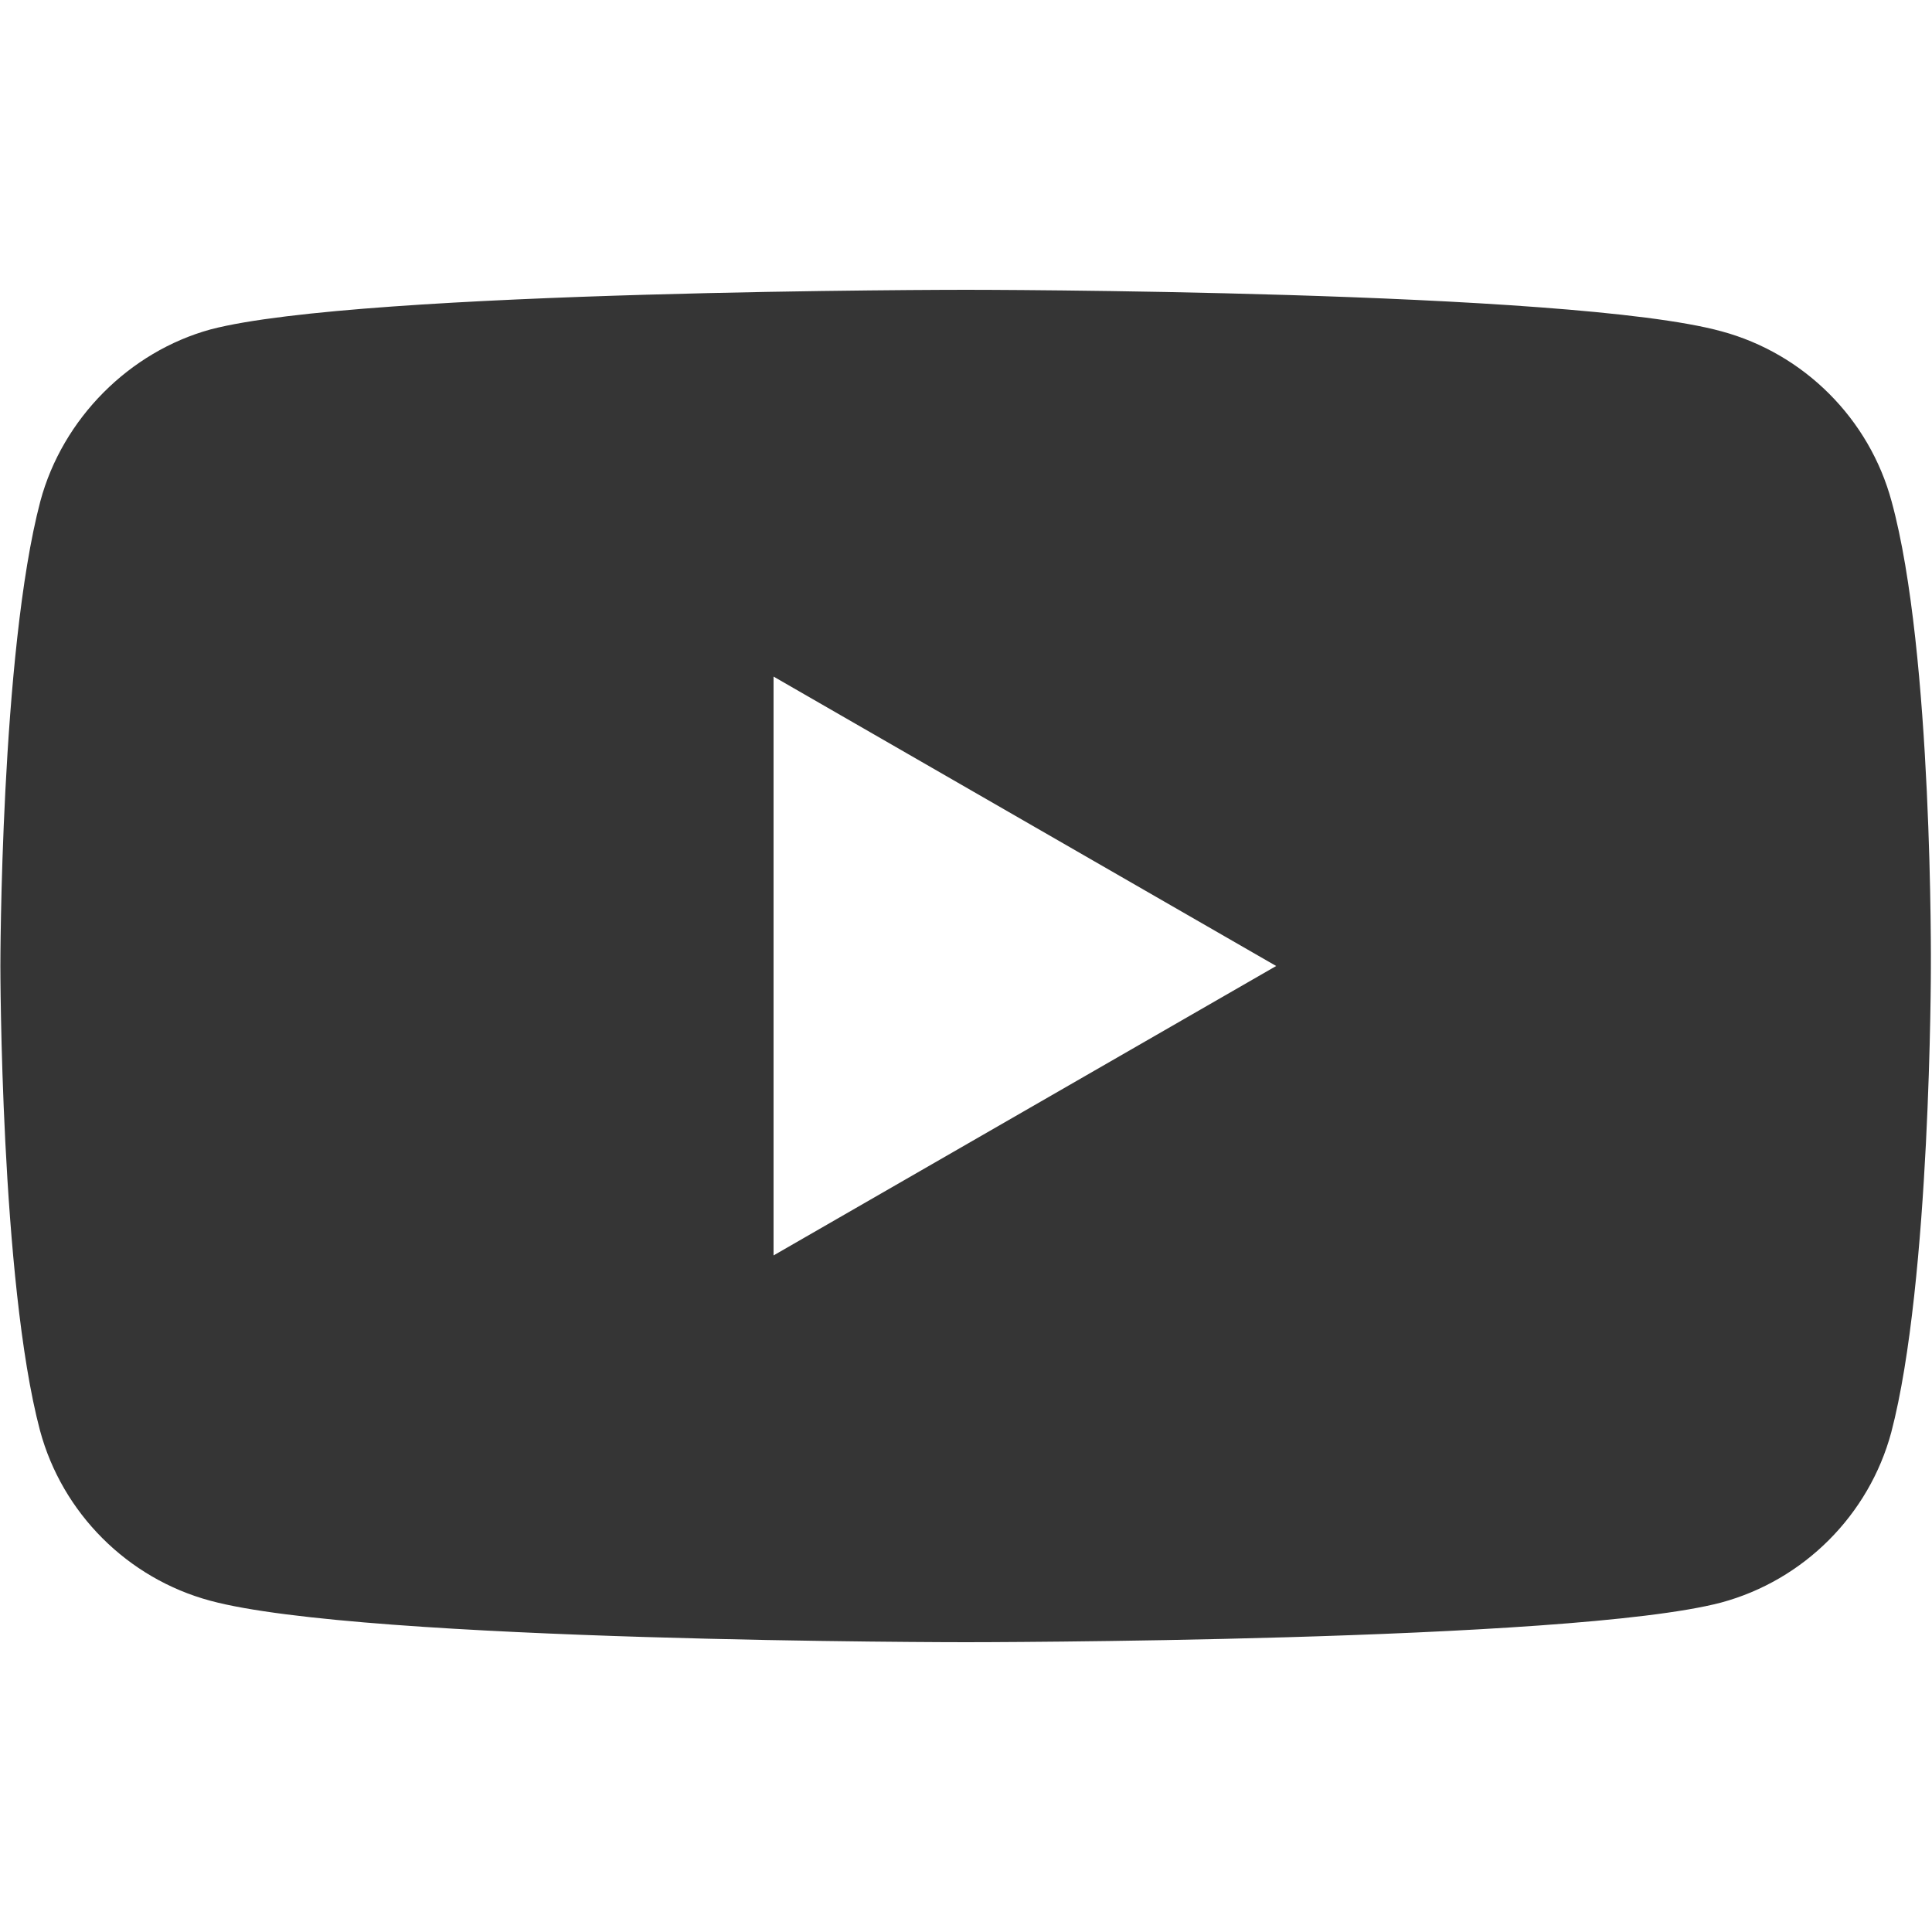
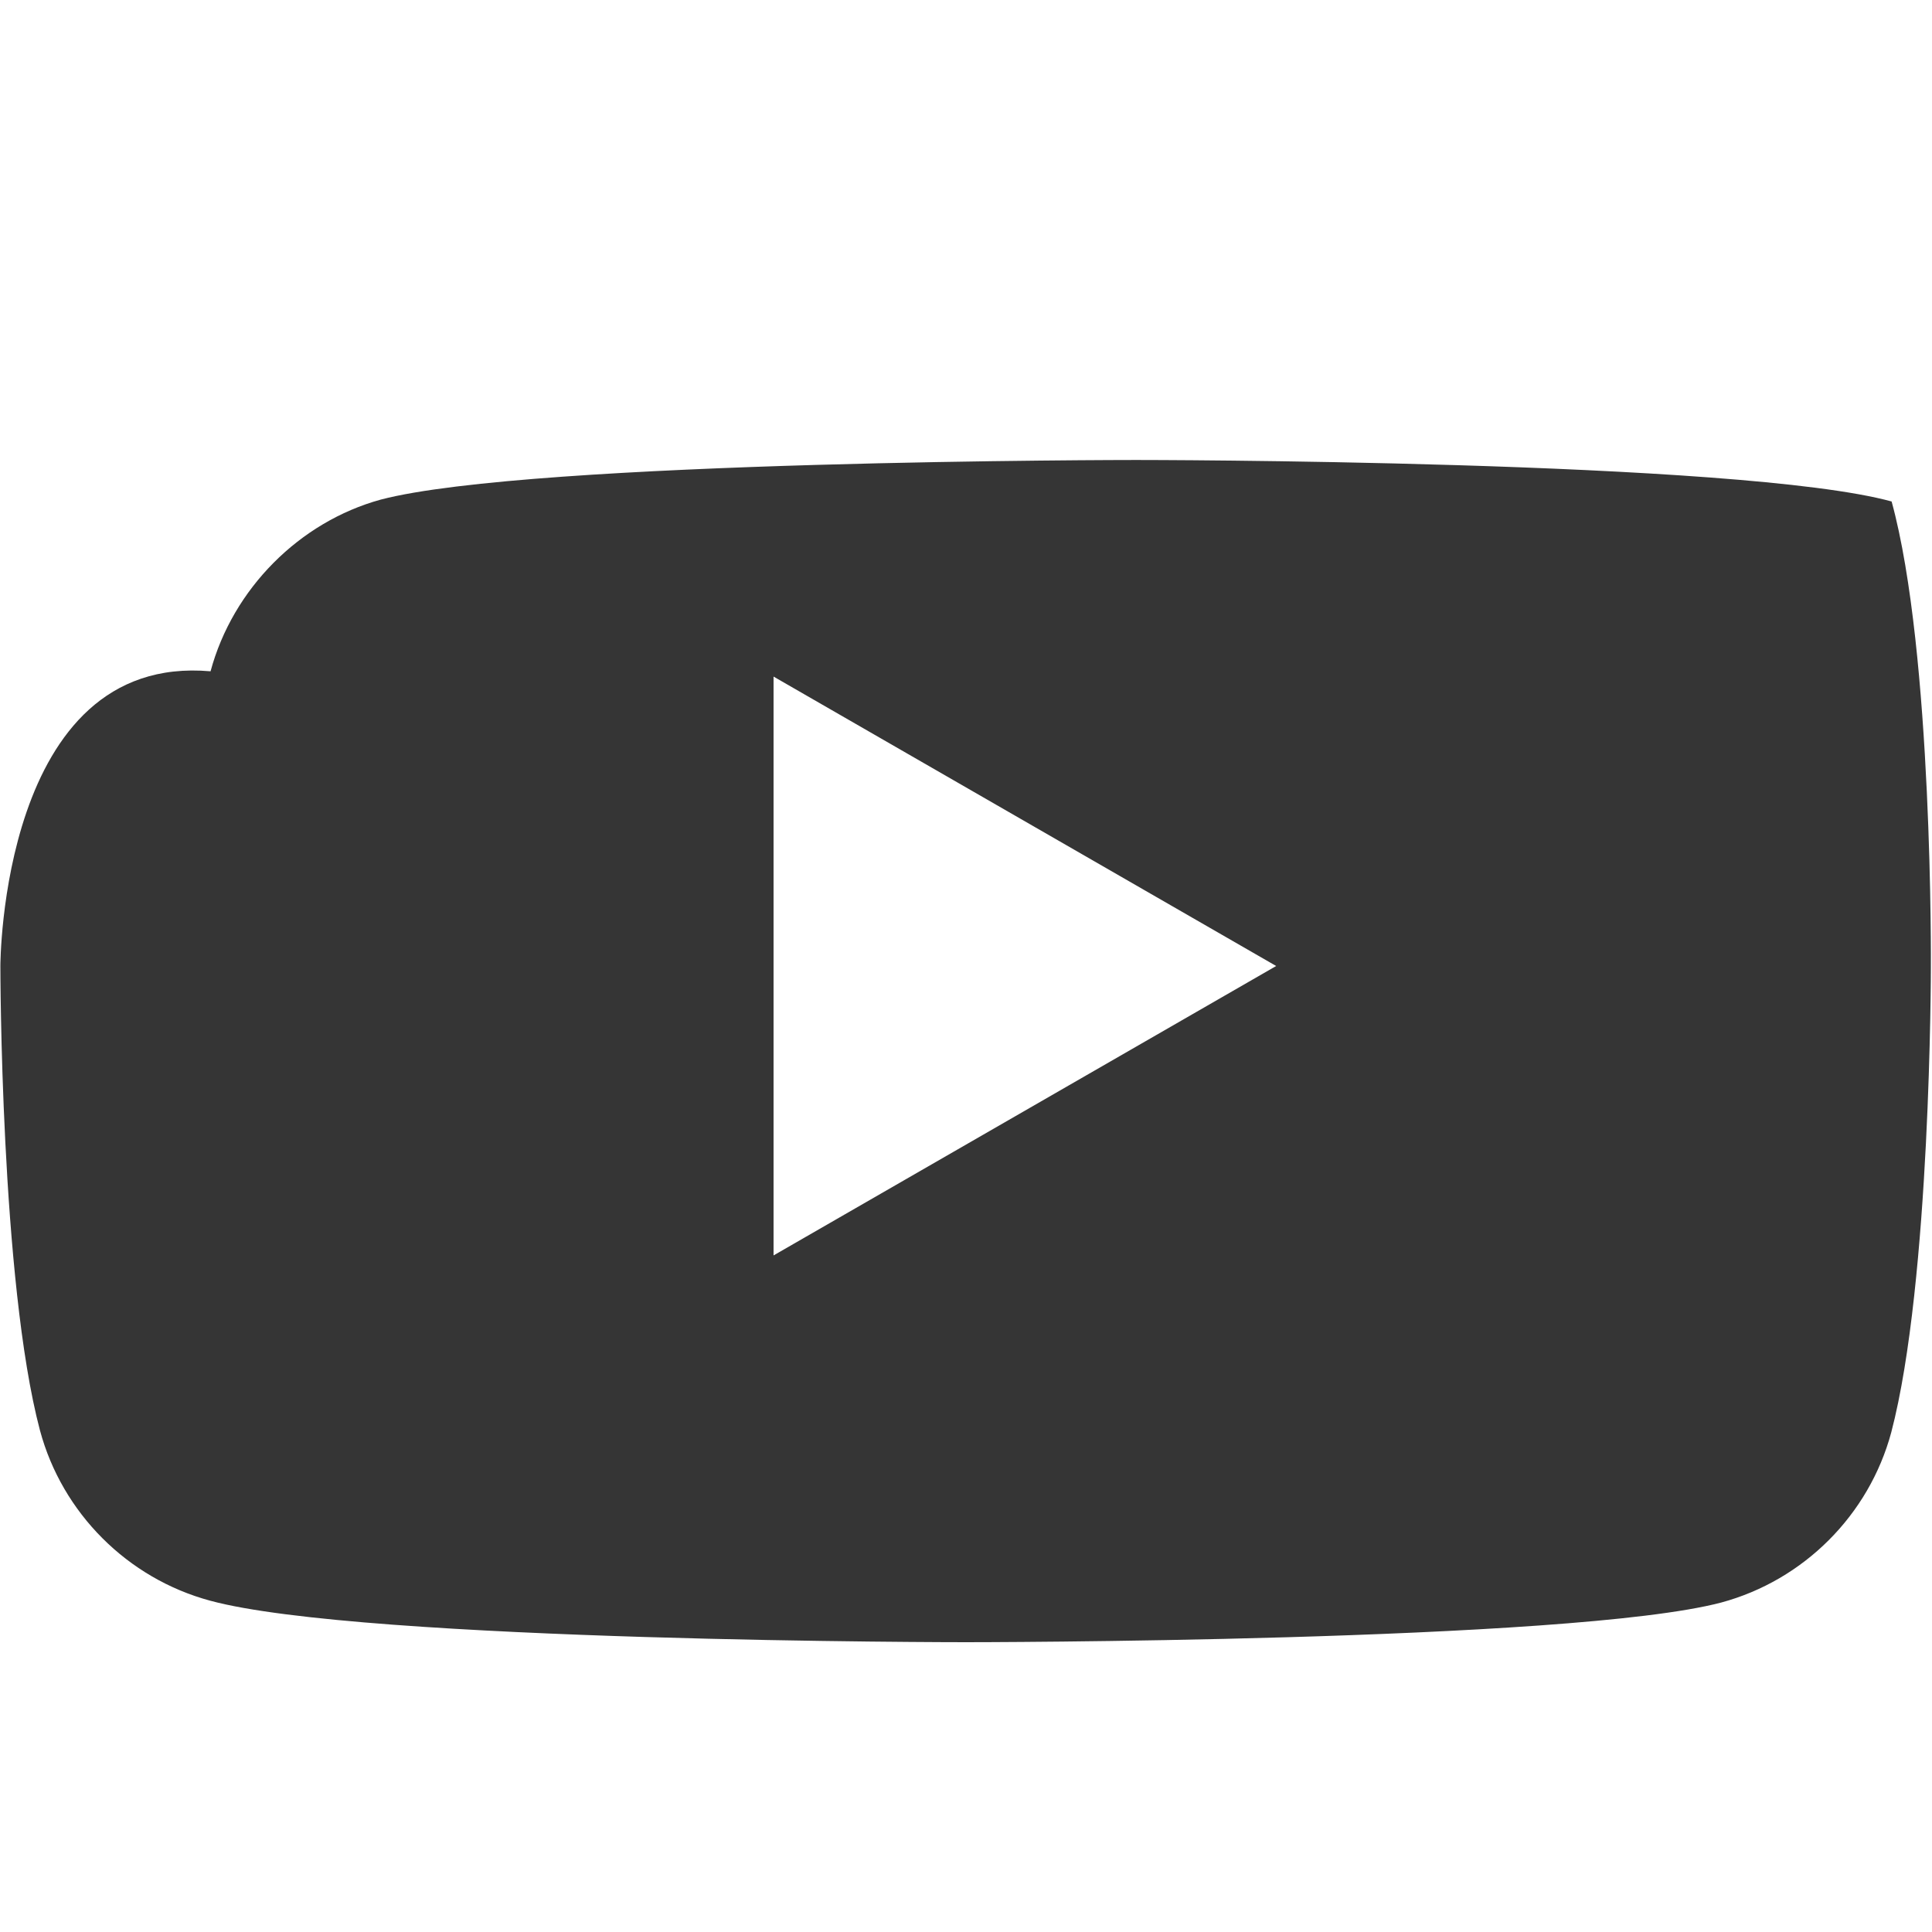
<svg xmlns="http://www.w3.org/2000/svg" id="Bold" x="0px" y="0px" viewBox="0 0 512 512" style="enable-background:new 0 0 512 512;" xml:space="preserve">
  <style type="text/css"> .st0{fill:#353535;} </style>
-   <path class="st0" d="M501.3,132.9c-5.9-21.9-23.2-39.2-45.1-45.1c-40-11-200.2-11-200.2-11s-160.2,0-200.2,10.5 c-21.5,5.9-39.2,23.6-45.1,45.5C0.1,173,0.1,256,0.1,256s0,83.5,10.5,123.1c5.9,21.9,23.2,39.2,45.1,45.1c40.5,11,200.2,11,200.2,11 s160.2,0,200.2-10.5c21.9-5.9,39.2-23.2,45.1-45.1c10.5-40,10.5-123.1,10.5-123.1S512.3,173,501.3,132.9z M205,332.7V179.3 L338.2,256L205,332.7z" />
+   <path class="st0" d="M501.3,132.9c-40-11-200.2-11-200.2-11s-160.2,0-200.2,10.5 c-21.5,5.9-39.2,23.6-45.1,45.5C0.1,173,0.1,256,0.1,256s0,83.5,10.5,123.1c5.9,21.9,23.2,39.2,45.1,45.1c40.5,11,200.2,11,200.2,11 s160.2,0,200.2-10.5c21.9-5.9,39.2-23.2,45.1-45.1c10.5-40,10.5-123.1,10.5-123.1S512.3,173,501.3,132.9z M205,332.7V179.3 L338.2,256L205,332.7z" />
</svg>